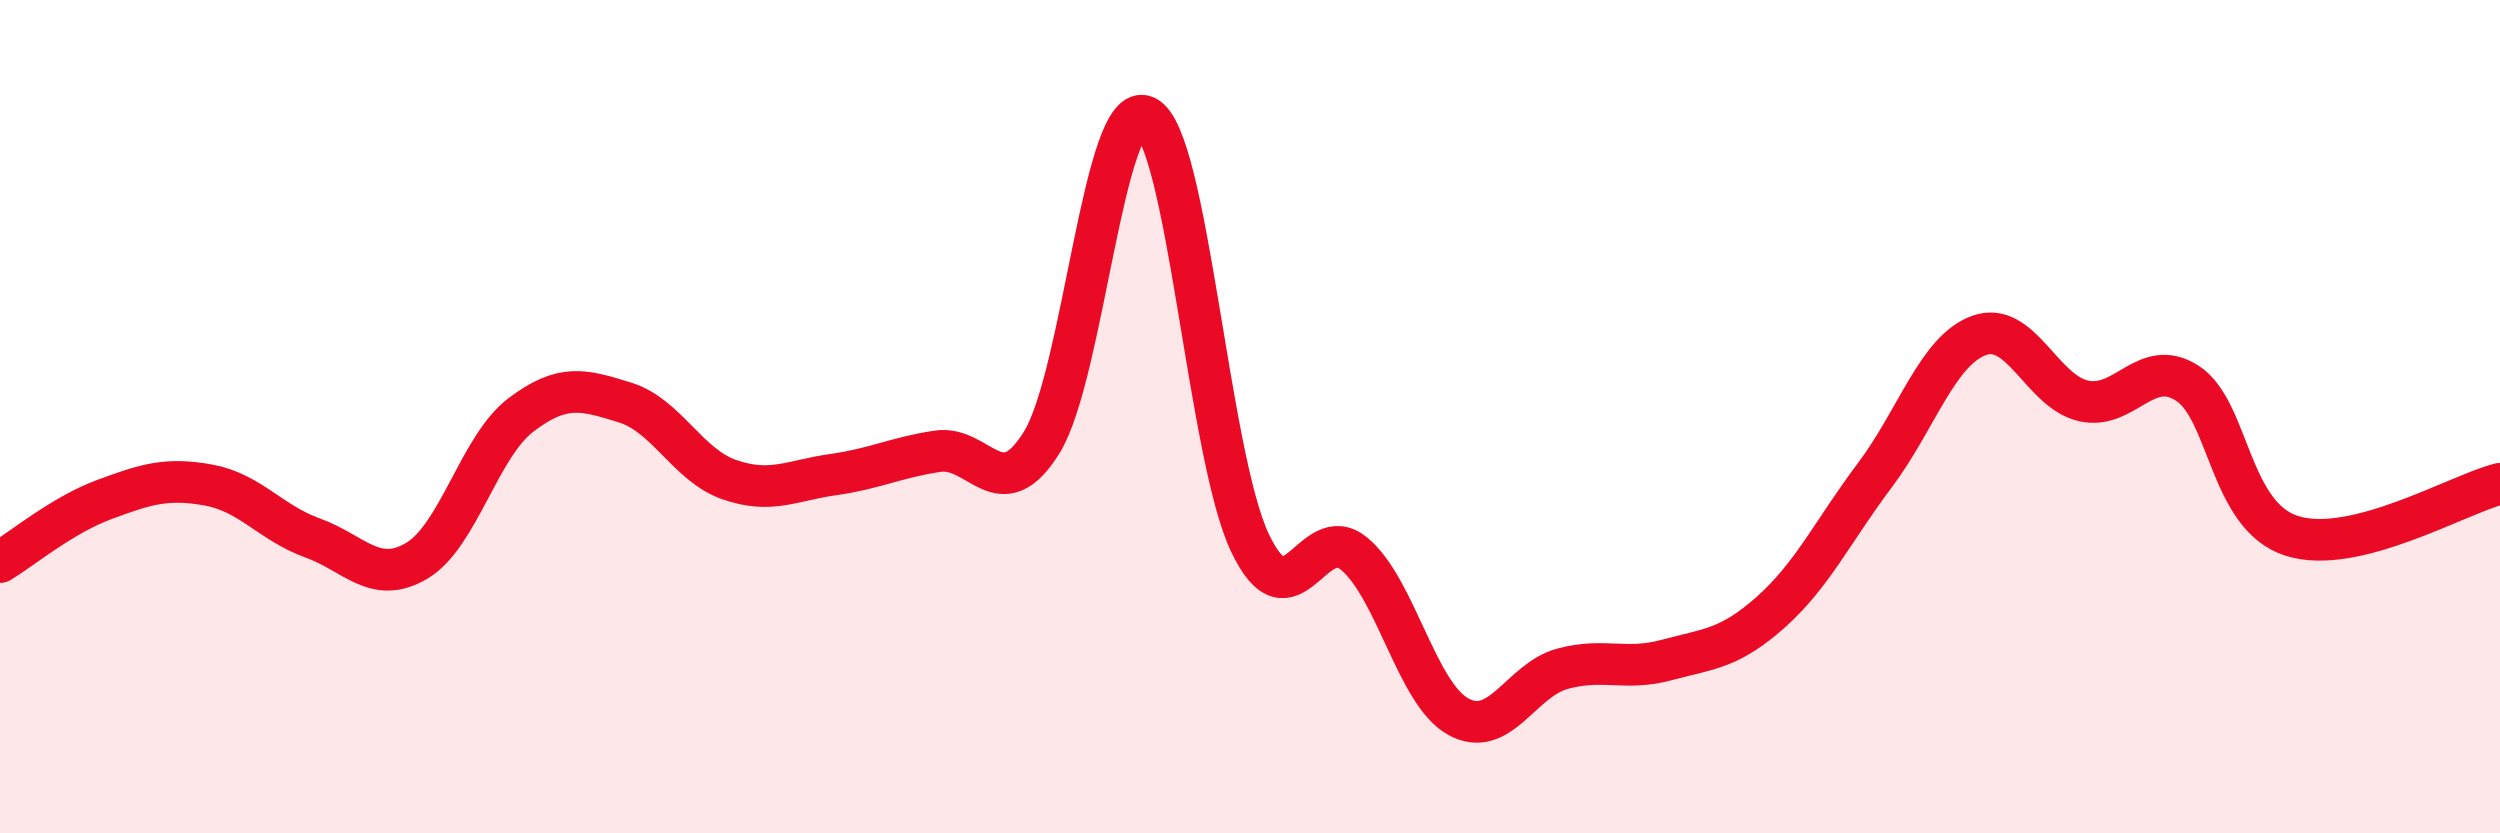
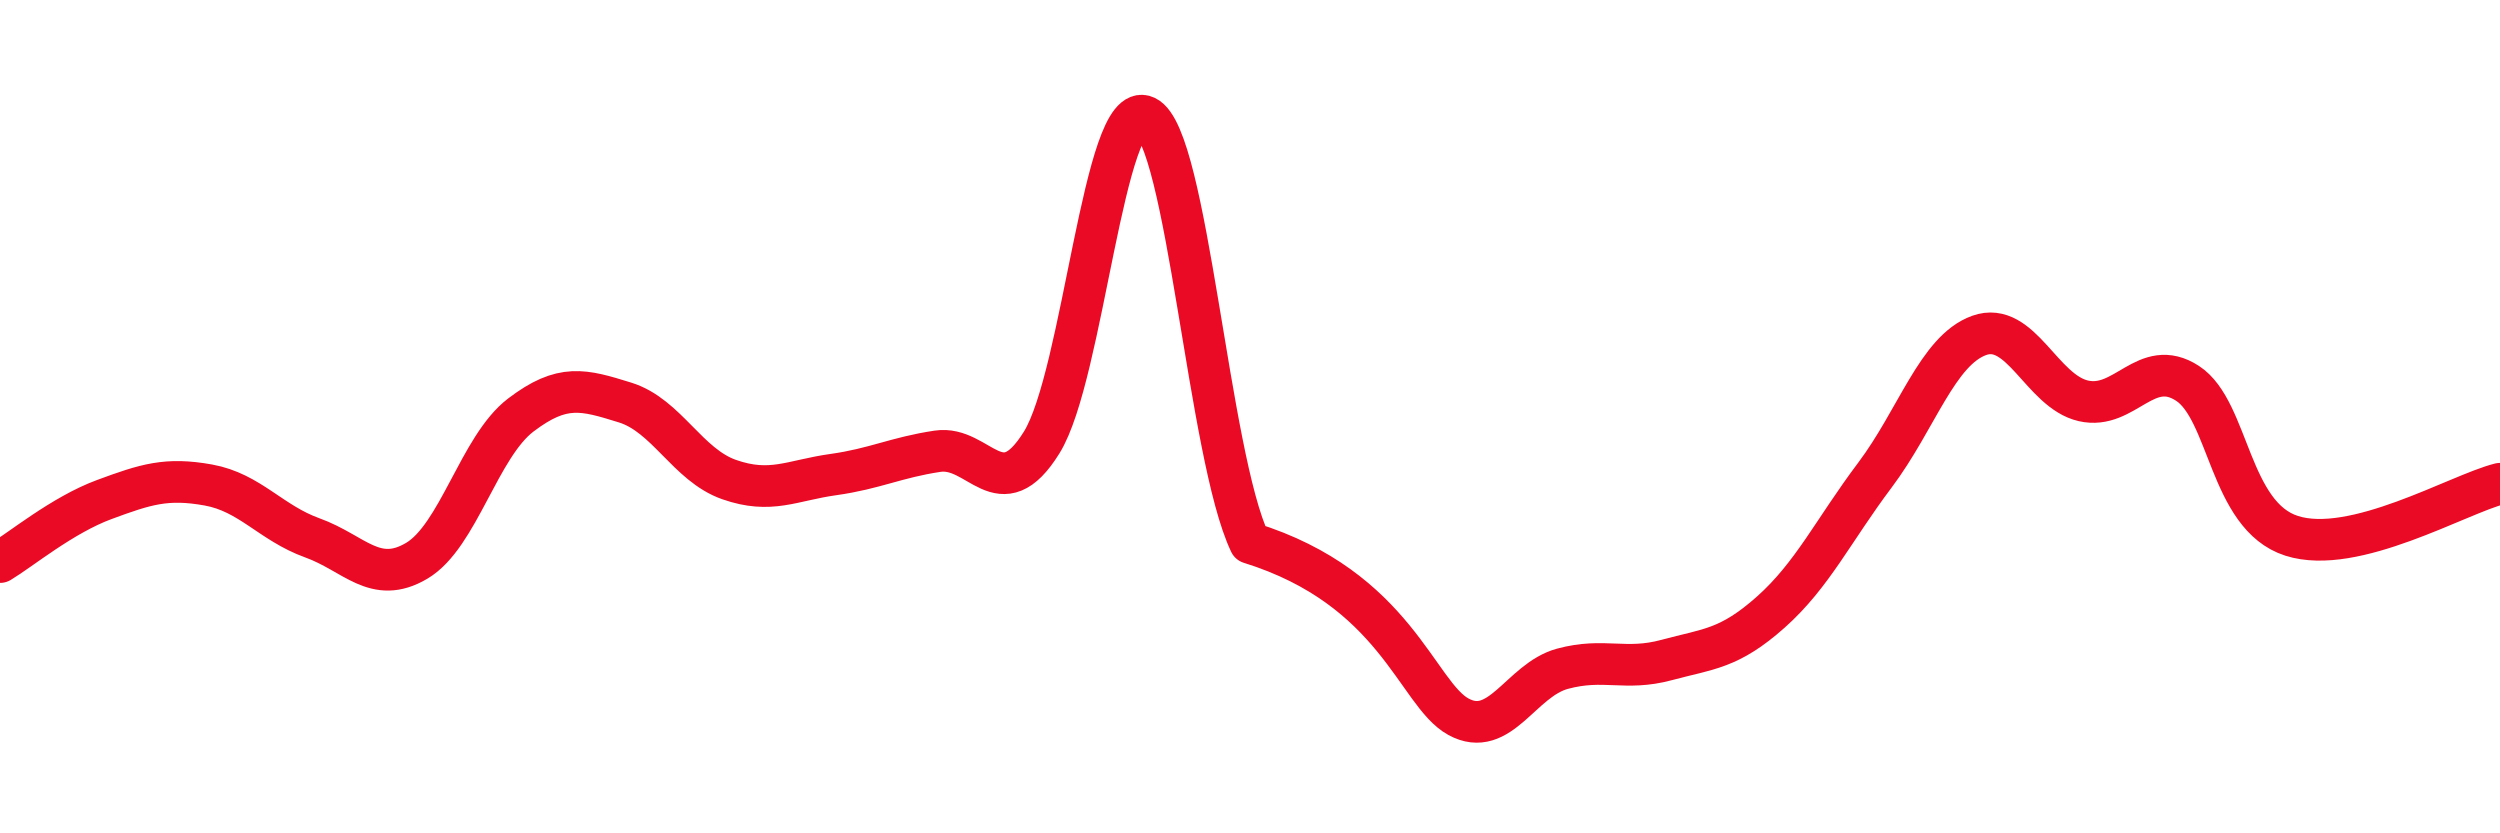
<svg xmlns="http://www.w3.org/2000/svg" width="60" height="20" viewBox="0 0 60 20">
-   <path d="M 0,13.49 C 0.5,13.19 1.5,12.36 2.5,11.99 C 3.5,11.62 4,11.46 5,11.64 C 6,11.82 6.5,12.55 7.5,12.91 C 8.5,13.27 9,14.05 10,13.46 C 11,12.87 11.5,10.72 12.5,9.96 C 13.5,9.2 14,9.35 15,9.66 C 16,9.97 16.5,11.16 17.5,11.51 C 18.5,11.86 19,11.53 20,11.39 C 21,11.25 21.5,10.98 22.5,10.83 C 23.5,10.68 24,12.23 25,10.62 C 26,9.01 26.5,2.32 27.5,2.8 C 28.5,3.28 29,10.93 30,13.03 C 31,15.13 31.5,12.46 32.5,13.29 C 33.5,14.12 34,16.65 35,17.2 C 36,17.75 36.5,16.32 37.5,16.05 C 38.5,15.78 39,16.11 40,15.84 C 41,15.57 41.5,15.58 42.5,14.69 C 43.5,13.8 44,12.73 45,11.4 C 46,10.07 46.5,8.41 47.5,8.05 C 48.5,7.69 49,9.39 50,9.62 C 51,9.85 51.5,8.55 52.5,9.2 C 53.5,9.85 53.5,12.38 55,12.86 C 56.5,13.34 59,11.86 60,11.61L60 20L0 20Z" fill="#EB0A25" opacity="0.1" stroke-linecap="round" stroke-linejoin="round" />
-   <path d="M 0,13.49 C 0.5,13.19 1.5,12.36 2.5,11.99 C 3.5,11.62 4,11.46 5,11.64 C 6,11.82 6.5,12.55 7.5,12.91 C 8.5,13.27 9,14.05 10,13.46 C 11,12.87 11.5,10.72 12.5,9.96 C 13.5,9.2 14,9.35 15,9.66 C 16,9.97 16.5,11.16 17.5,11.51 C 18.5,11.86 19,11.53 20,11.39 C 21,11.25 21.5,10.98 22.5,10.83 C 23.5,10.68 24,12.23 25,10.62 C 26,9.01 26.5,2.32 27.5,2.8 C 28.5,3.28 29,10.93 30,13.03 C 31,15.13 31.5,12.46 32.5,13.29 C 33.5,14.12 34,16.65 35,17.2 C 36,17.75 36.5,16.32 37.5,16.05 C 38.5,15.78 39,16.11 40,15.84 C 41,15.57 41.5,15.58 42.5,14.69 C 43.5,13.8 44,12.73 45,11.4 C 46,10.07 46.5,8.41 47.5,8.05 C 48.5,7.69 49,9.39 50,9.62 C 51,9.85 51.5,8.55 52.5,9.2 C 53.5,9.85 53.5,12.38 55,12.86 C 56.5,13.34 59,11.86 60,11.61" stroke="#EB0A25" stroke-width="1" fill="none" stroke-linecap="round" stroke-linejoin="round" />
+   <path d="M 0,13.49 C 0.5,13.19 1.5,12.36 2.5,11.99 C 3.5,11.62 4,11.46 5,11.64 C 6,11.82 6.5,12.55 7.5,12.91 C 8.5,13.27 9,14.05 10,13.46 C 11,12.87 11.5,10.72 12.5,9.96 C 13.5,9.2 14,9.35 15,9.66 C 16,9.97 16.5,11.16 17.5,11.51 C 18.5,11.86 19,11.53 20,11.39 C 21,11.25 21.5,10.98 22.5,10.83 C 23.5,10.68 24,12.23 25,10.62 C 26,9.01 26.5,2.32 27.5,2.8 C 28.5,3.28 29,10.93 30,13.03 C 33.5,14.12 34,16.65 35,17.2 C 36,17.75 36.5,16.32 37.5,16.05 C 38.5,15.78 39,16.11 40,15.84 C 41,15.57 41.5,15.58 42.5,14.69 C 43.5,13.8 44,12.73 45,11.4 C 46,10.07 46.5,8.41 47.5,8.05 C 48.5,7.69 49,9.39 50,9.62 C 51,9.85 51.5,8.55 52.5,9.2 C 53.5,9.85 53.5,12.38 55,12.86 C 56.5,13.34 59,11.86 60,11.61" stroke="#EB0A25" stroke-width="1" fill="none" stroke-linecap="round" stroke-linejoin="round" />
</svg>